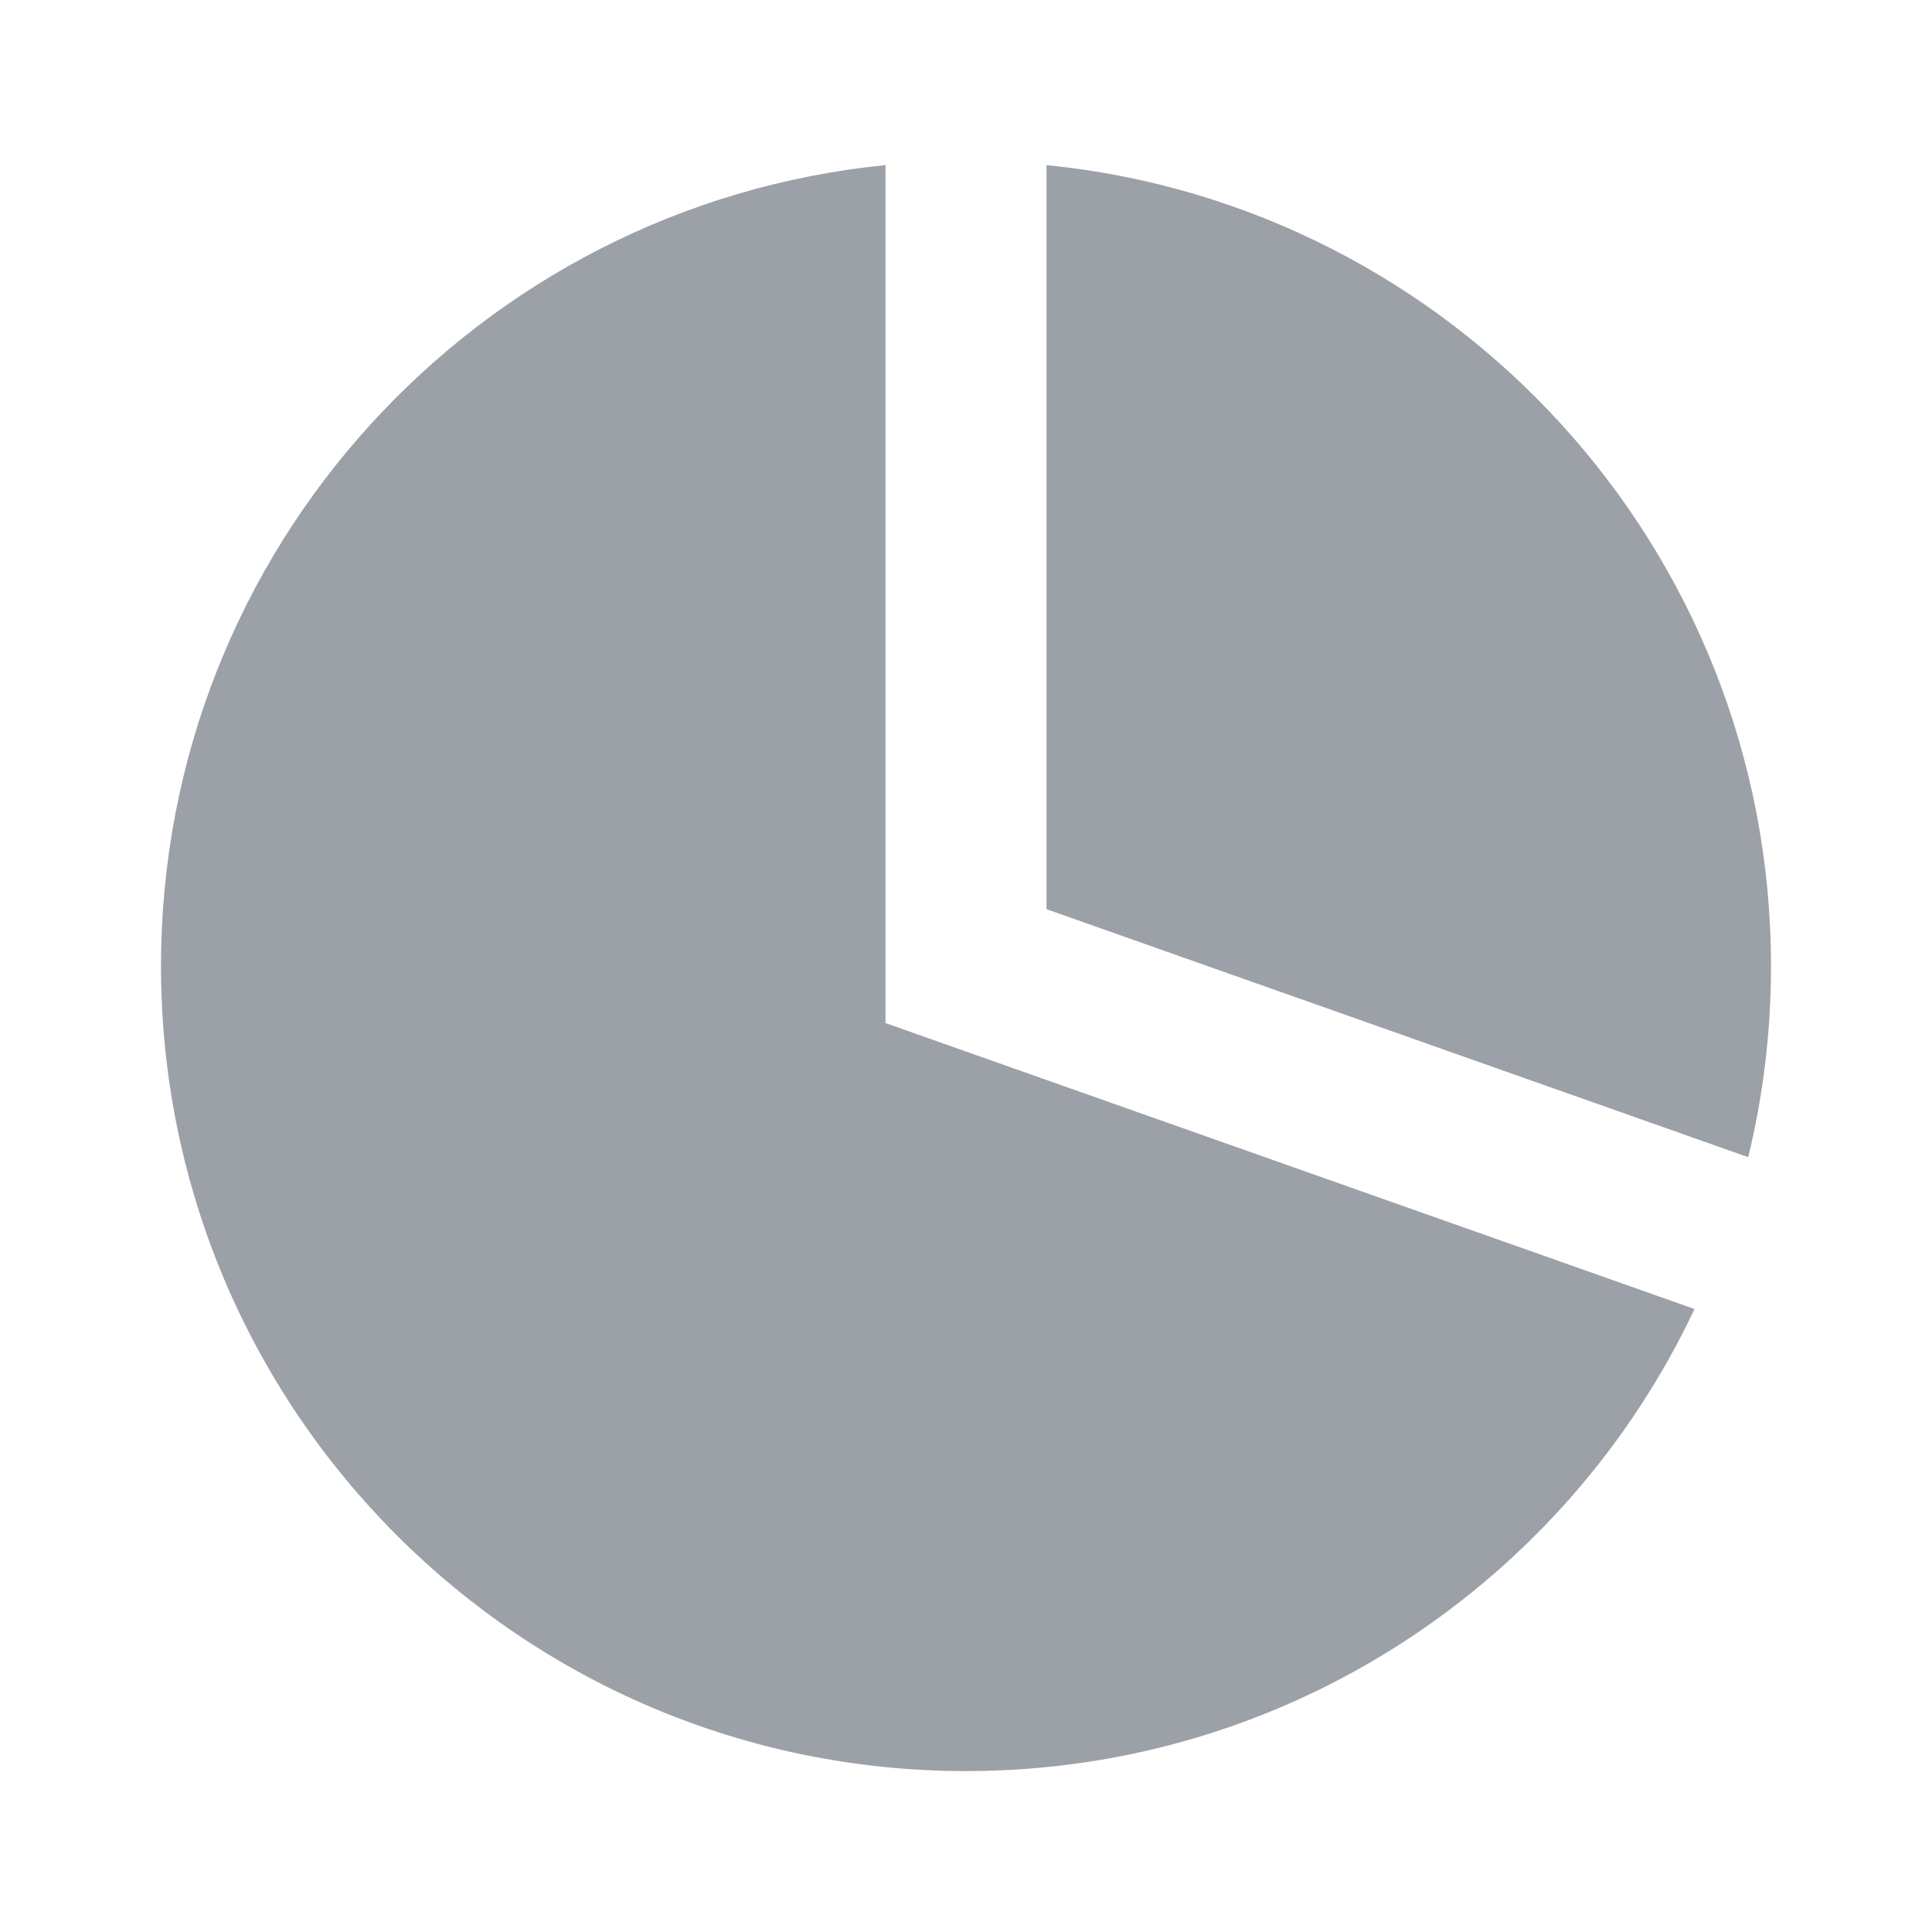
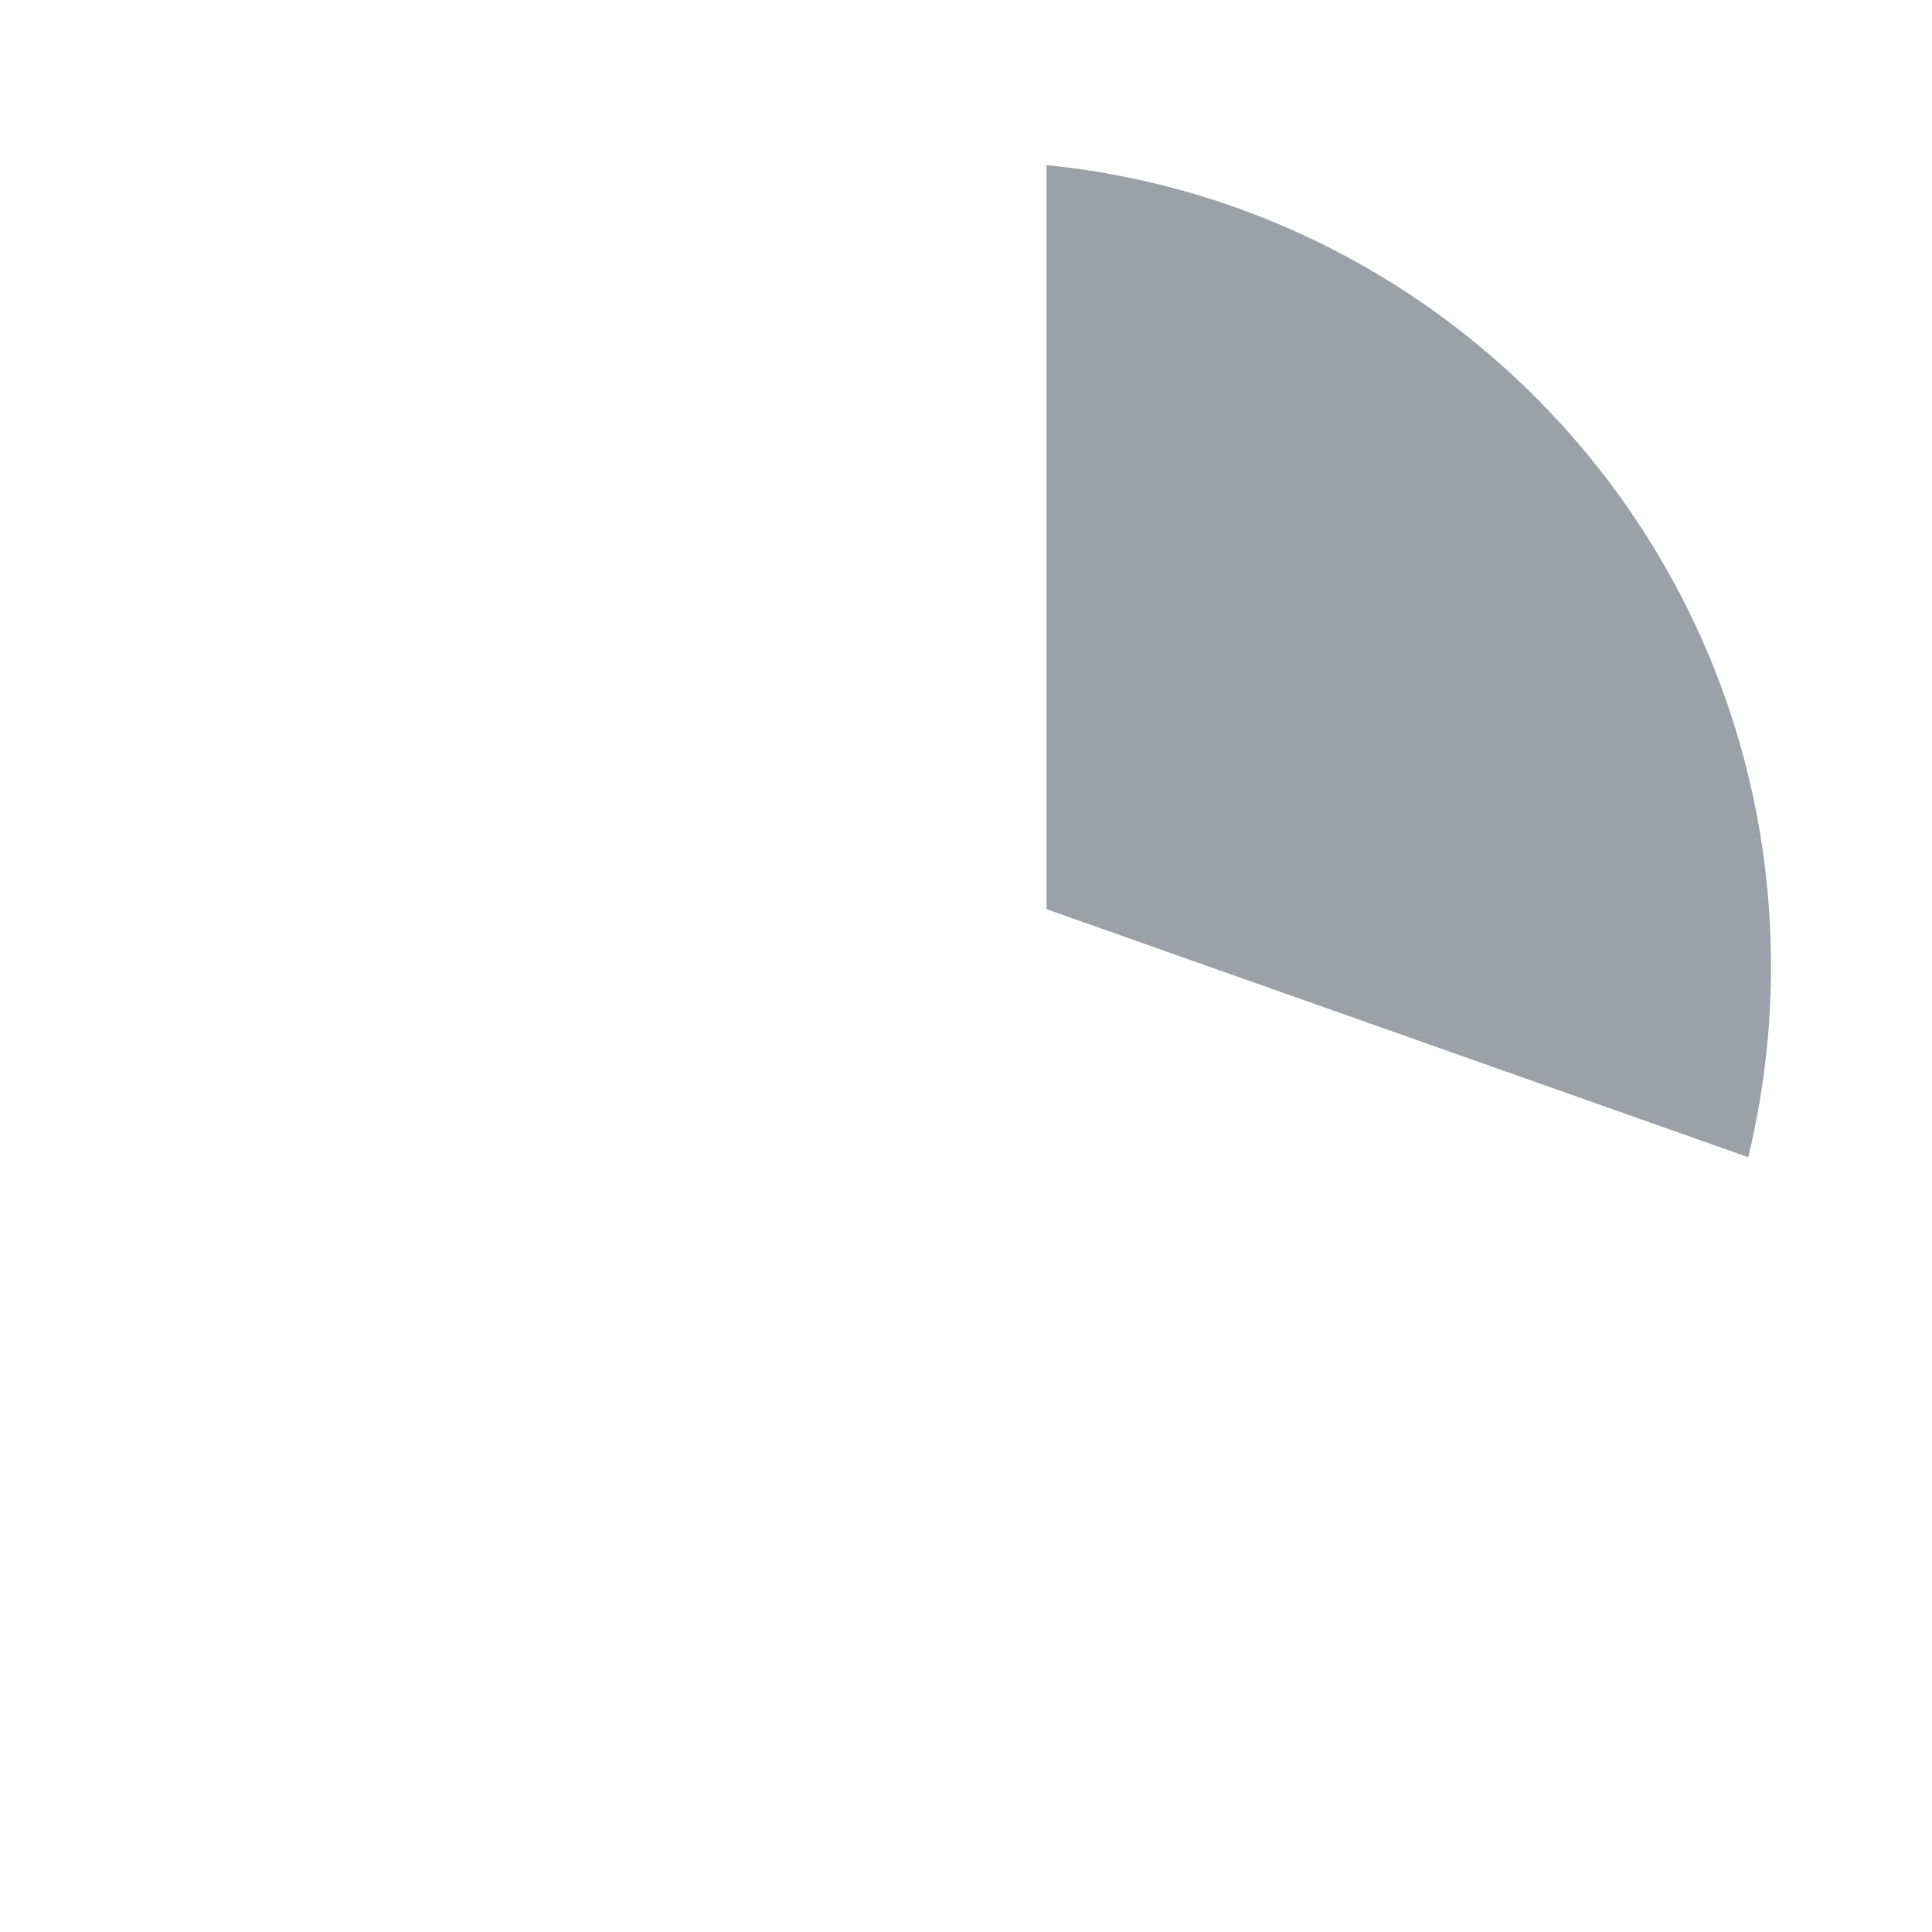
<svg xmlns="http://www.w3.org/2000/svg" width="24" height="24" viewBox="0 0 24 24" fill="none">
  <g opacity="0.4">
    <path d="M21.717 14.375C21.902 13.614 22 12.819 22 12.001C22 6.816 18.053 2.553 13 2.051V11.294L21.717 14.375Z" fill="#071123" />
-     <path d="M21.05 16.261L11 12.709V2.051C5.947 2.553 2 6.816 2 12.001C2 17.524 6.477 22.001 12 22.001C15.999 22.001 19.451 19.654 21.05 16.261Z" fill="#071123" />
  </g>
</svg>